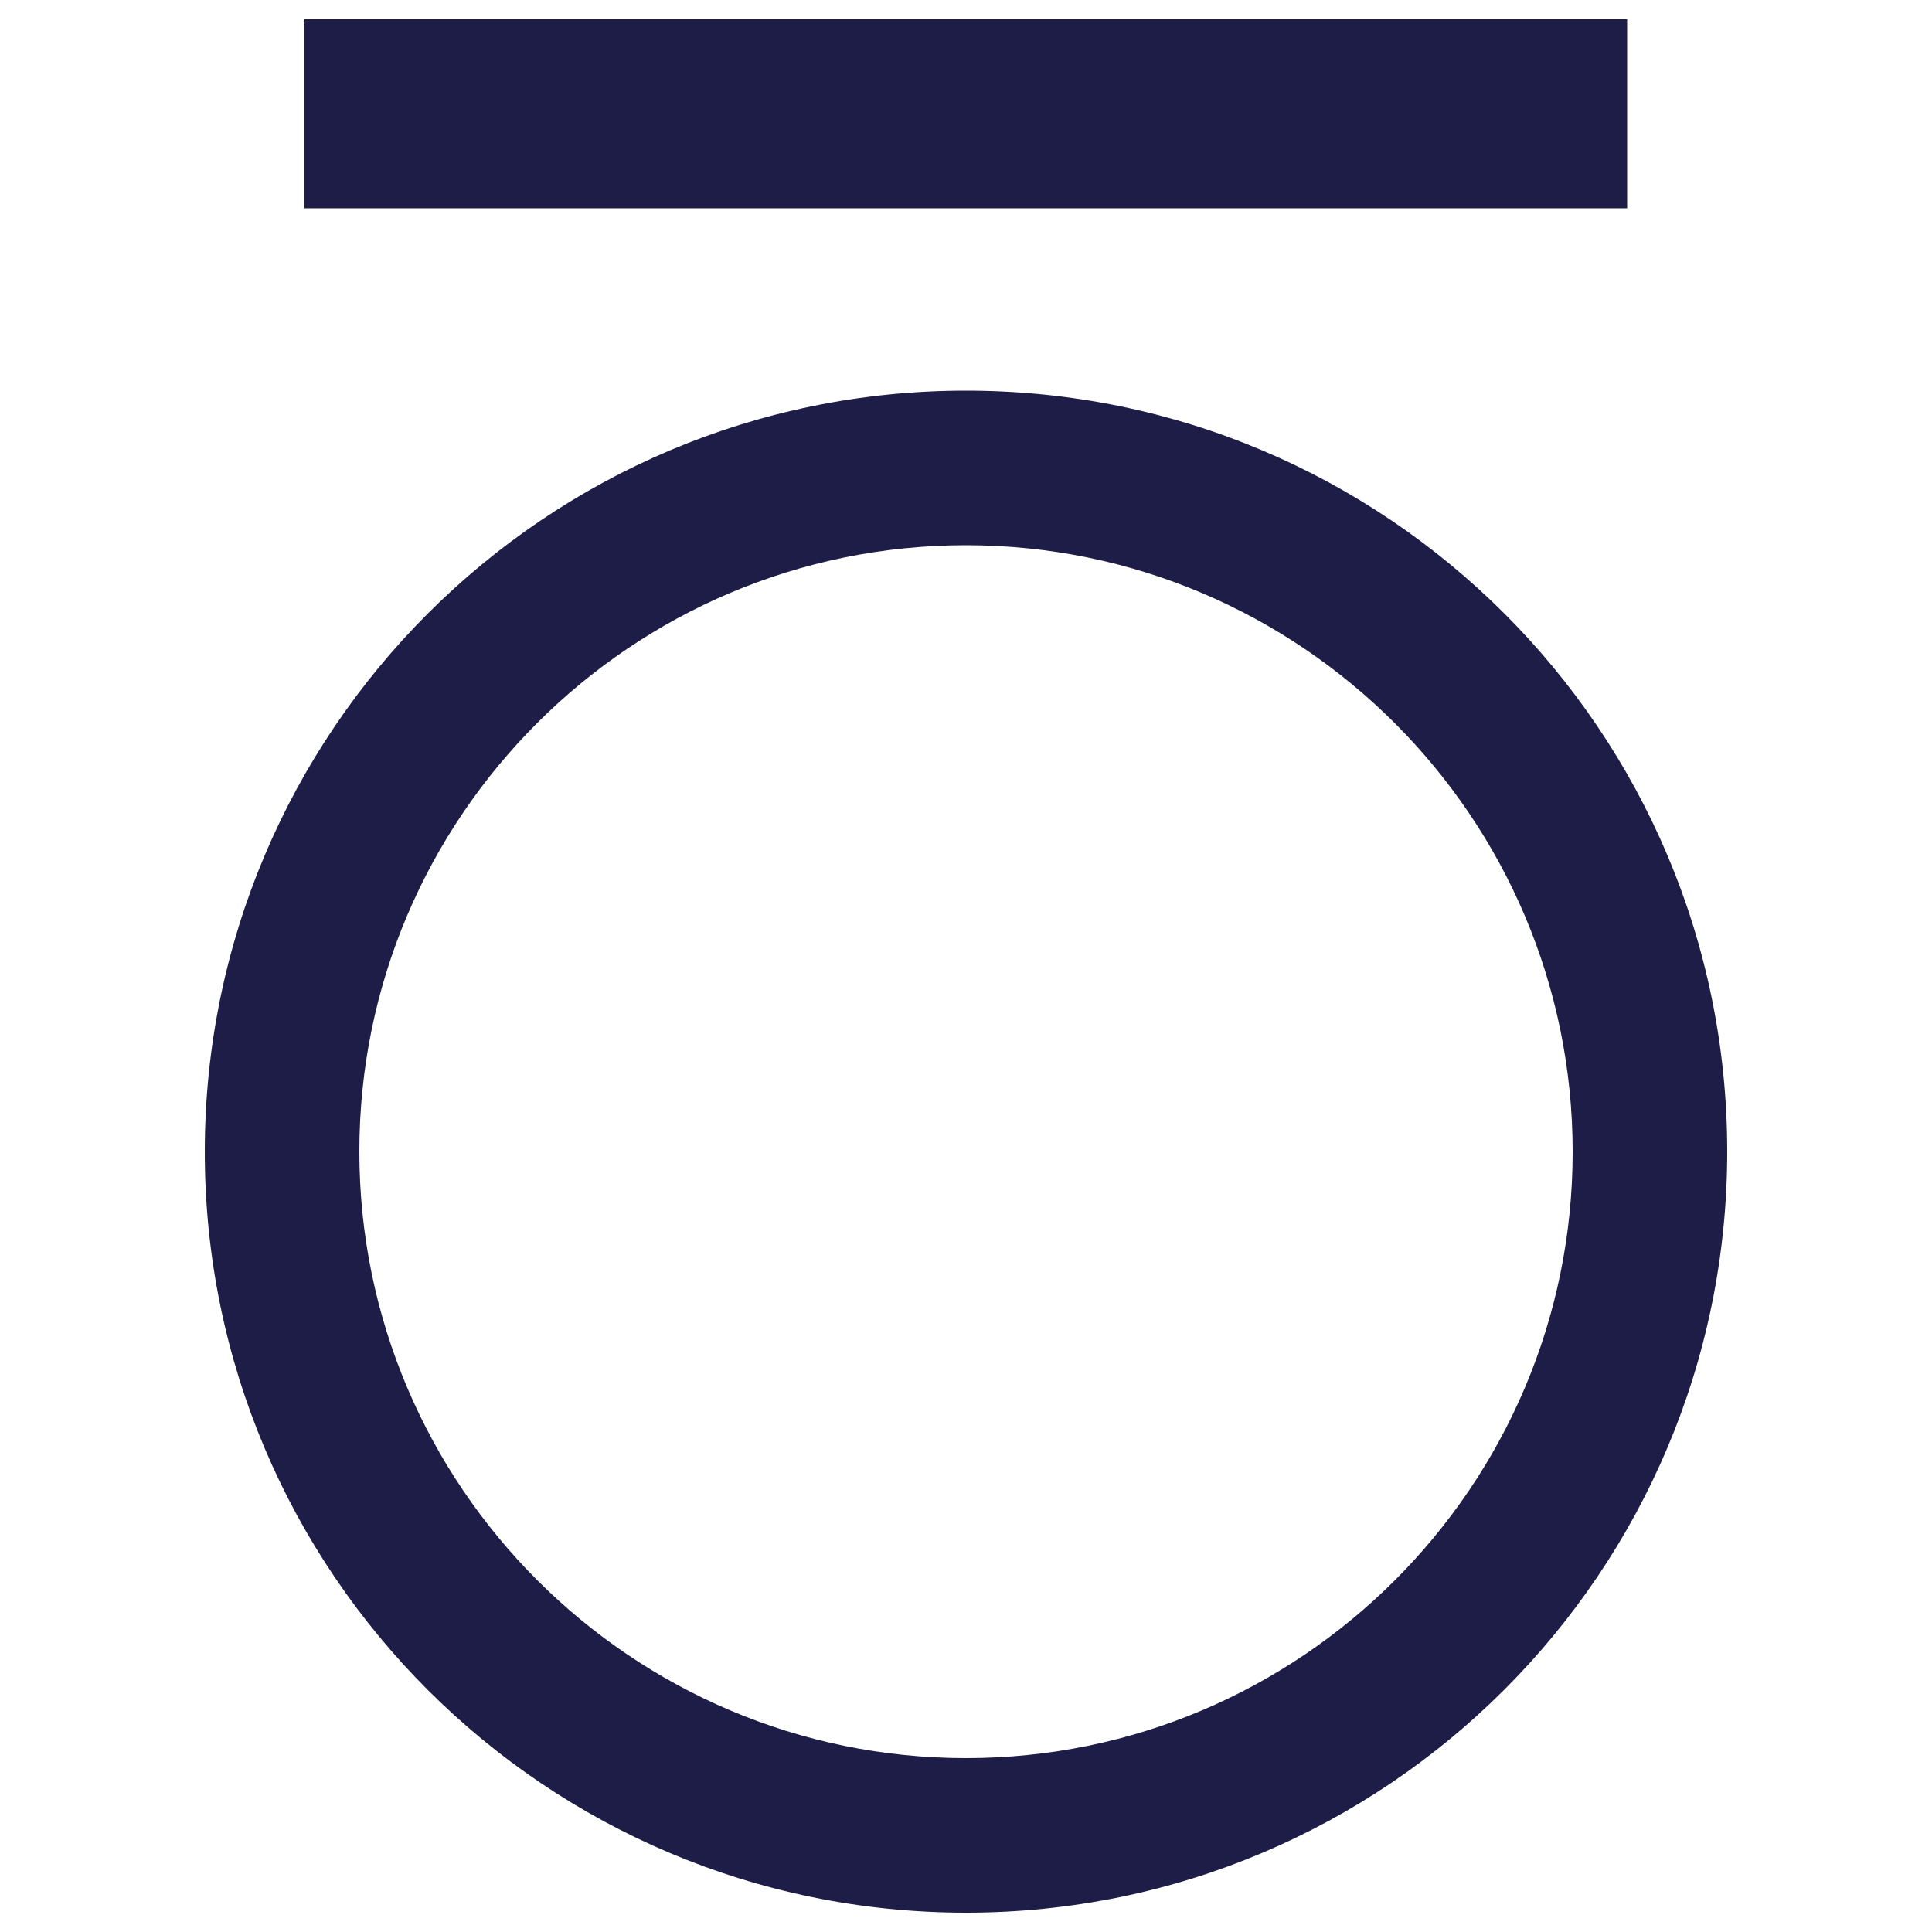
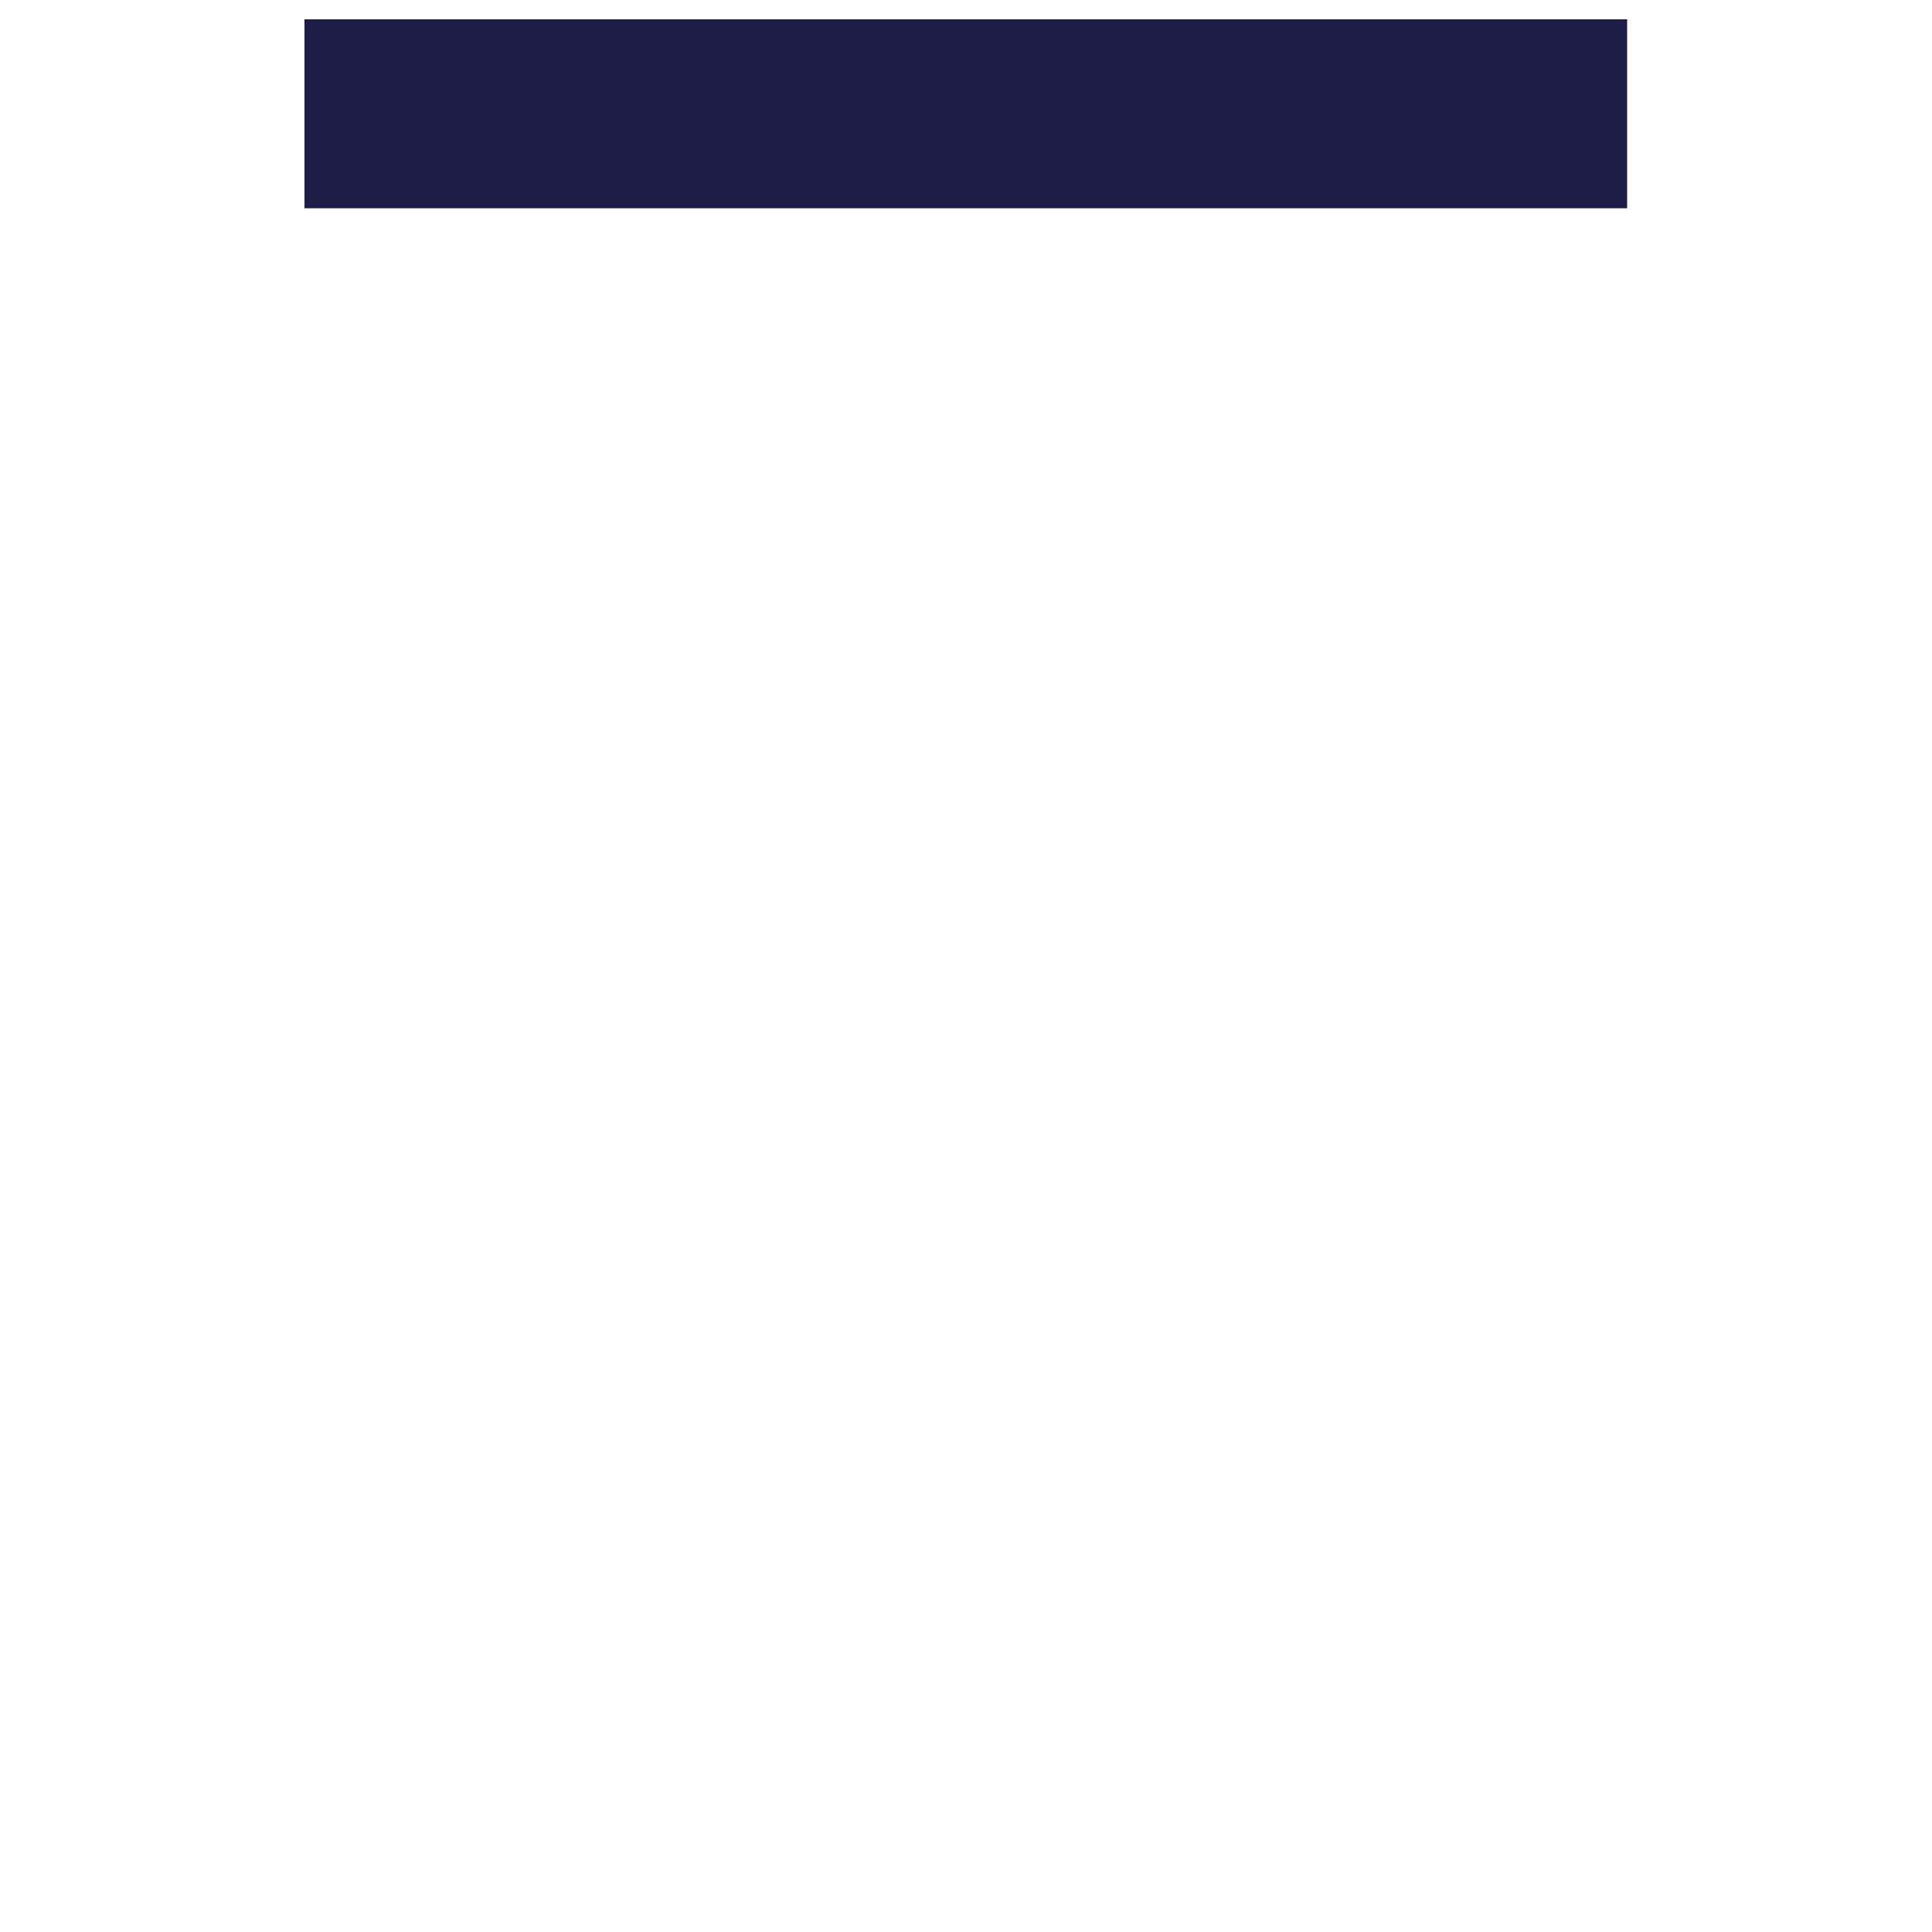
<svg xmlns="http://www.w3.org/2000/svg" x="0px" y="0px" viewBox="0 0 50 50" style="enable-background:new 0 0 50 50;" xml:space="preserve">
  <style type="text/css">	.st0{display:none;}	.st1{display:inline;}	.st2{display:inline;fill:none;stroke:#000000;stroke-width:55;stroke-miterlimit:10;}	.st3{fill:#FFFFFF;}	.st4{fill:none;stroke:#000000;stroke-width:55;stroke-miterlimit:10;}	.st5{fill:none;stroke:#000000;stroke-width:45;stroke-miterlimit:10;}	.st6{fill:none;stroke:#FFFFFF;stroke-width:55;stroke-miterlimit:10;}	.st7{fill:#1D1D48;}	.st8{fill:#1D1D48;stroke:#050404;stroke-width:0.685;stroke-miterlimit:10;}	.st9{fill:#818B77;stroke:#050404;stroke-width:0.685;stroke-miterlimit:10;}</style>
  <g id="Source" class="st0" />
  <g id="Layer_6" />
  <g id="Source_copy" />
  <g id="Word_mark_black" />
  <g id="Word_mark_white" />
  <g id="Icon_only">
    <g>
      <path class="st7" d="M7.88,0.5h34.23v4.89H7.88V0.5z" />
    </g>
    <g>
-       <path class="st7" d="M25,14.11c8.65,0,15.7,7.04,15.7,15.7S33.65,45.5,25,45.5S9.3,38.46,9.3,29.8S16.35,14.11,25,14.11 M25,10.11   c-10.88,0-19.7,8.82-19.7,19.7S14.12,49.5,25,49.5s19.7-8.82,19.7-19.7S35.88,10.11,25,10.11L25,10.11z" />
-     </g>
+       </g>
  </g>
  <g id="Layer_7" />
</svg>